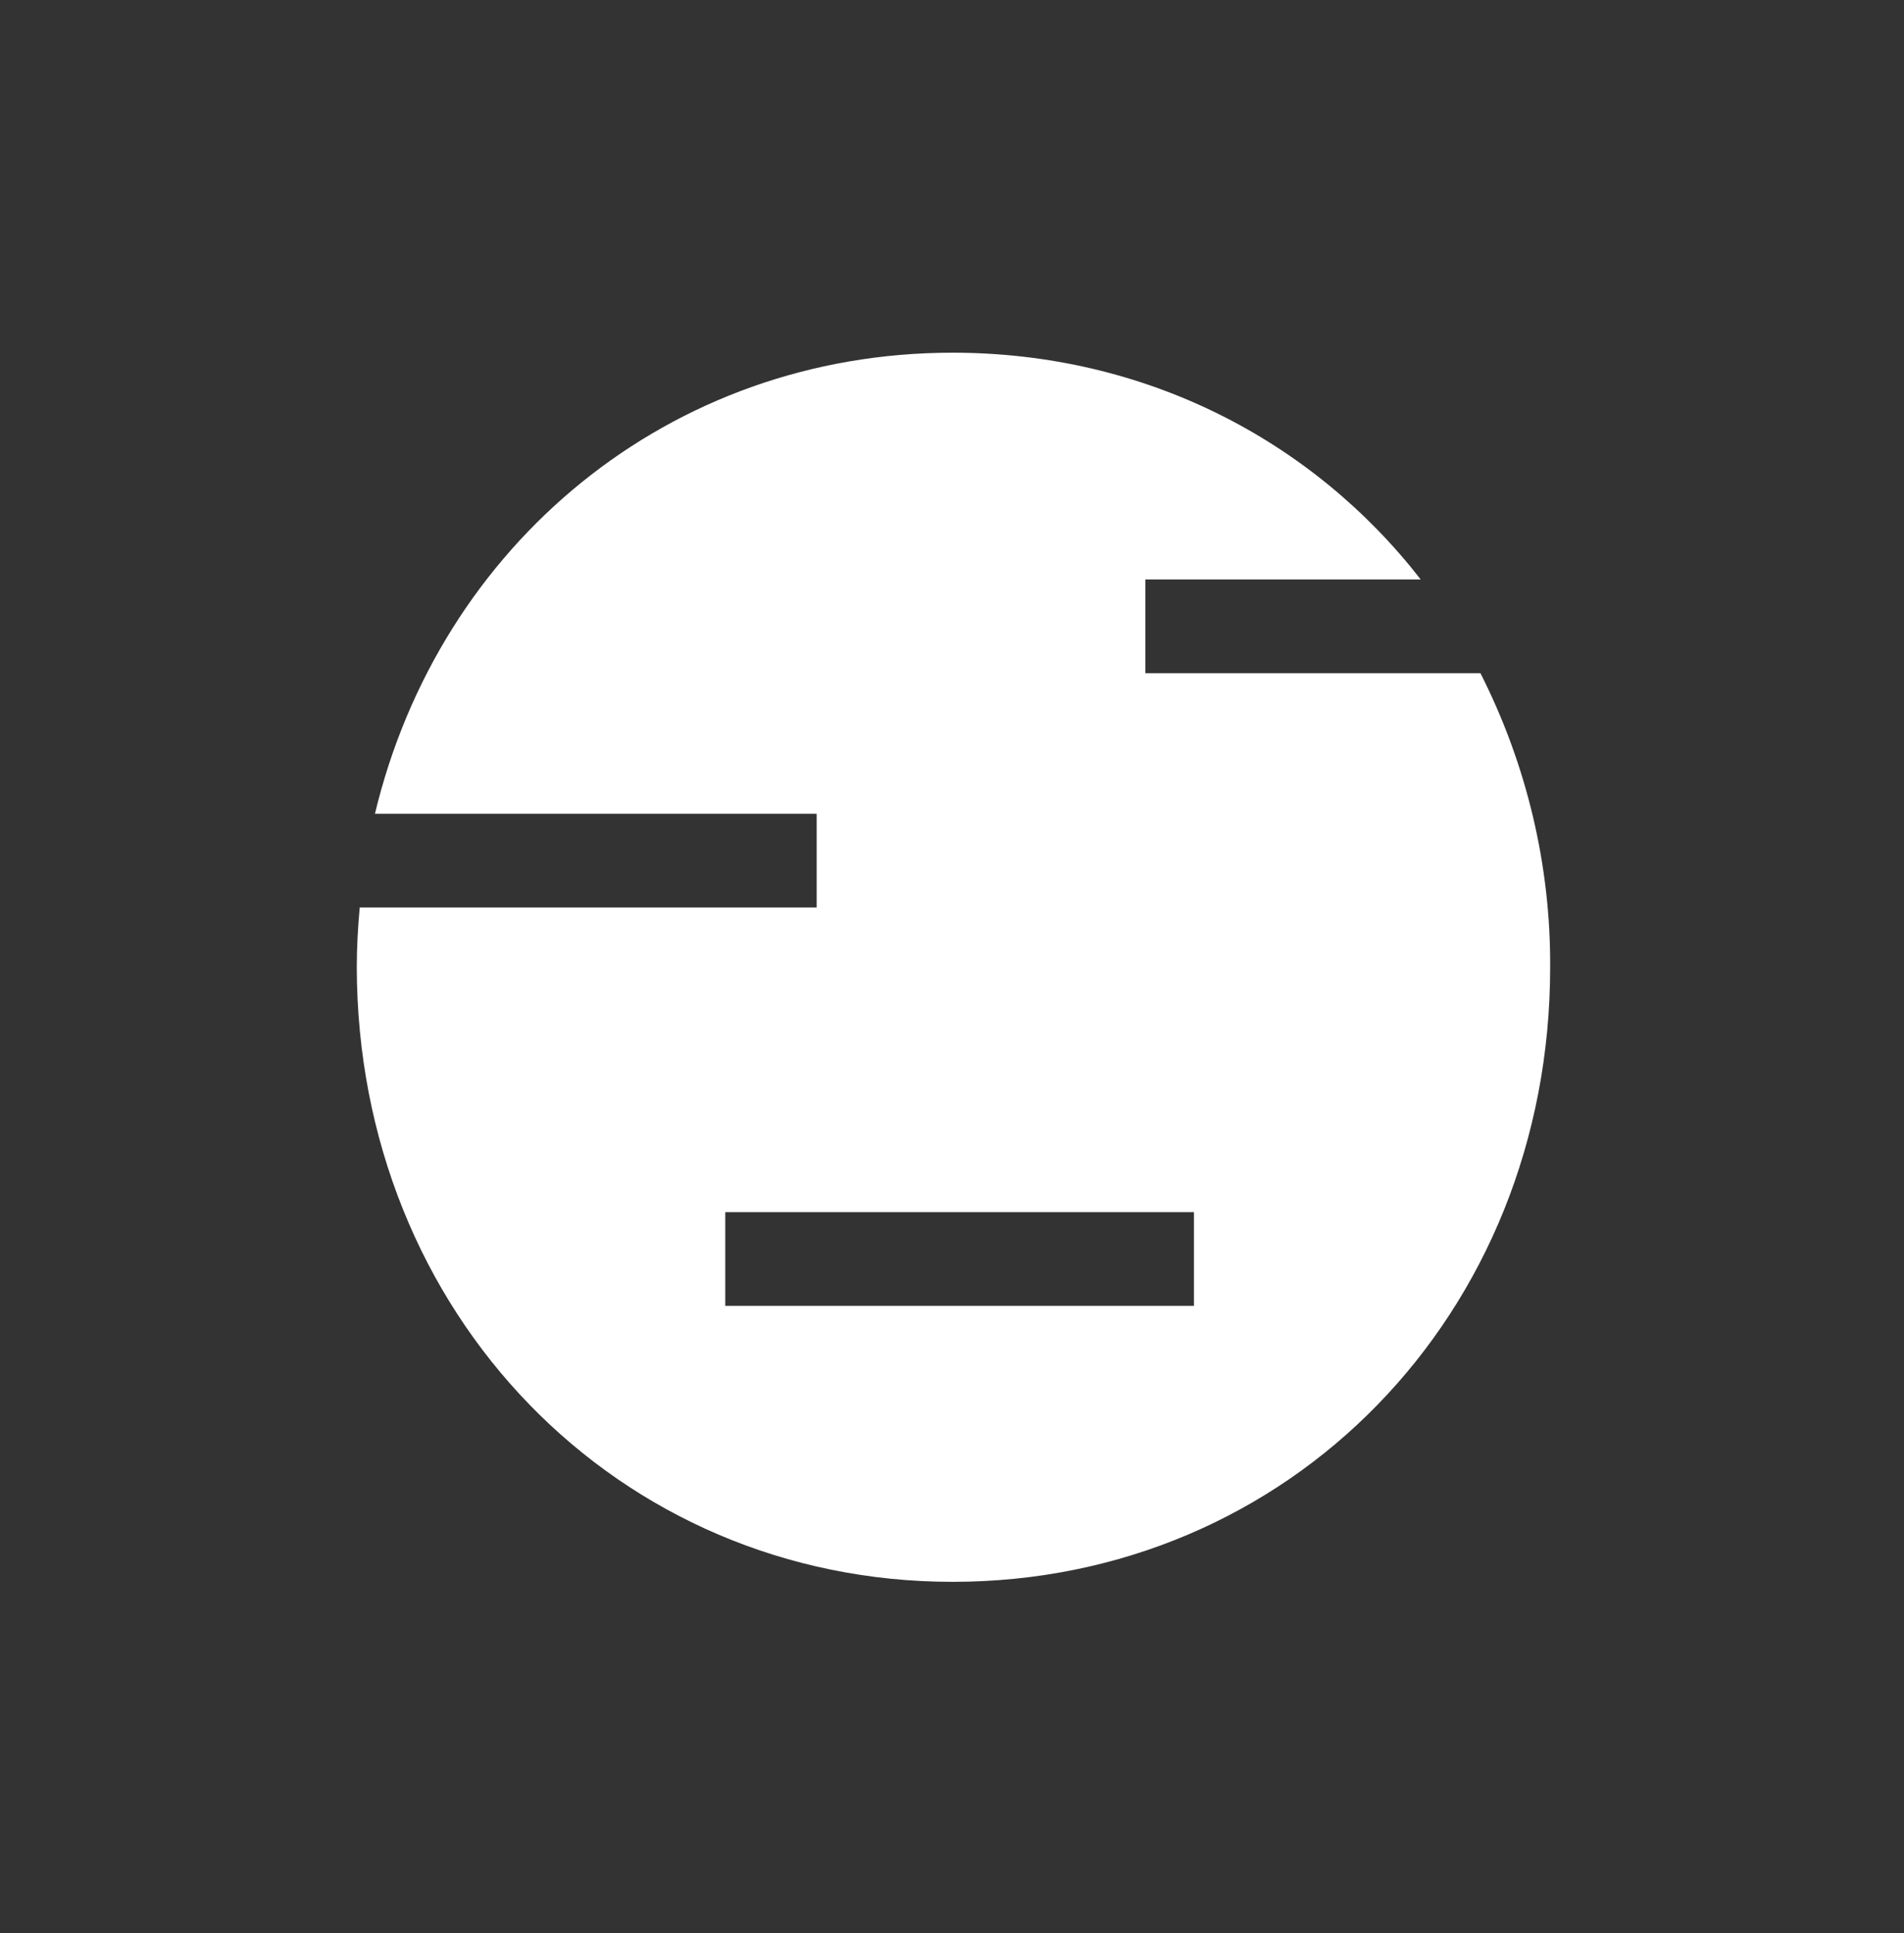
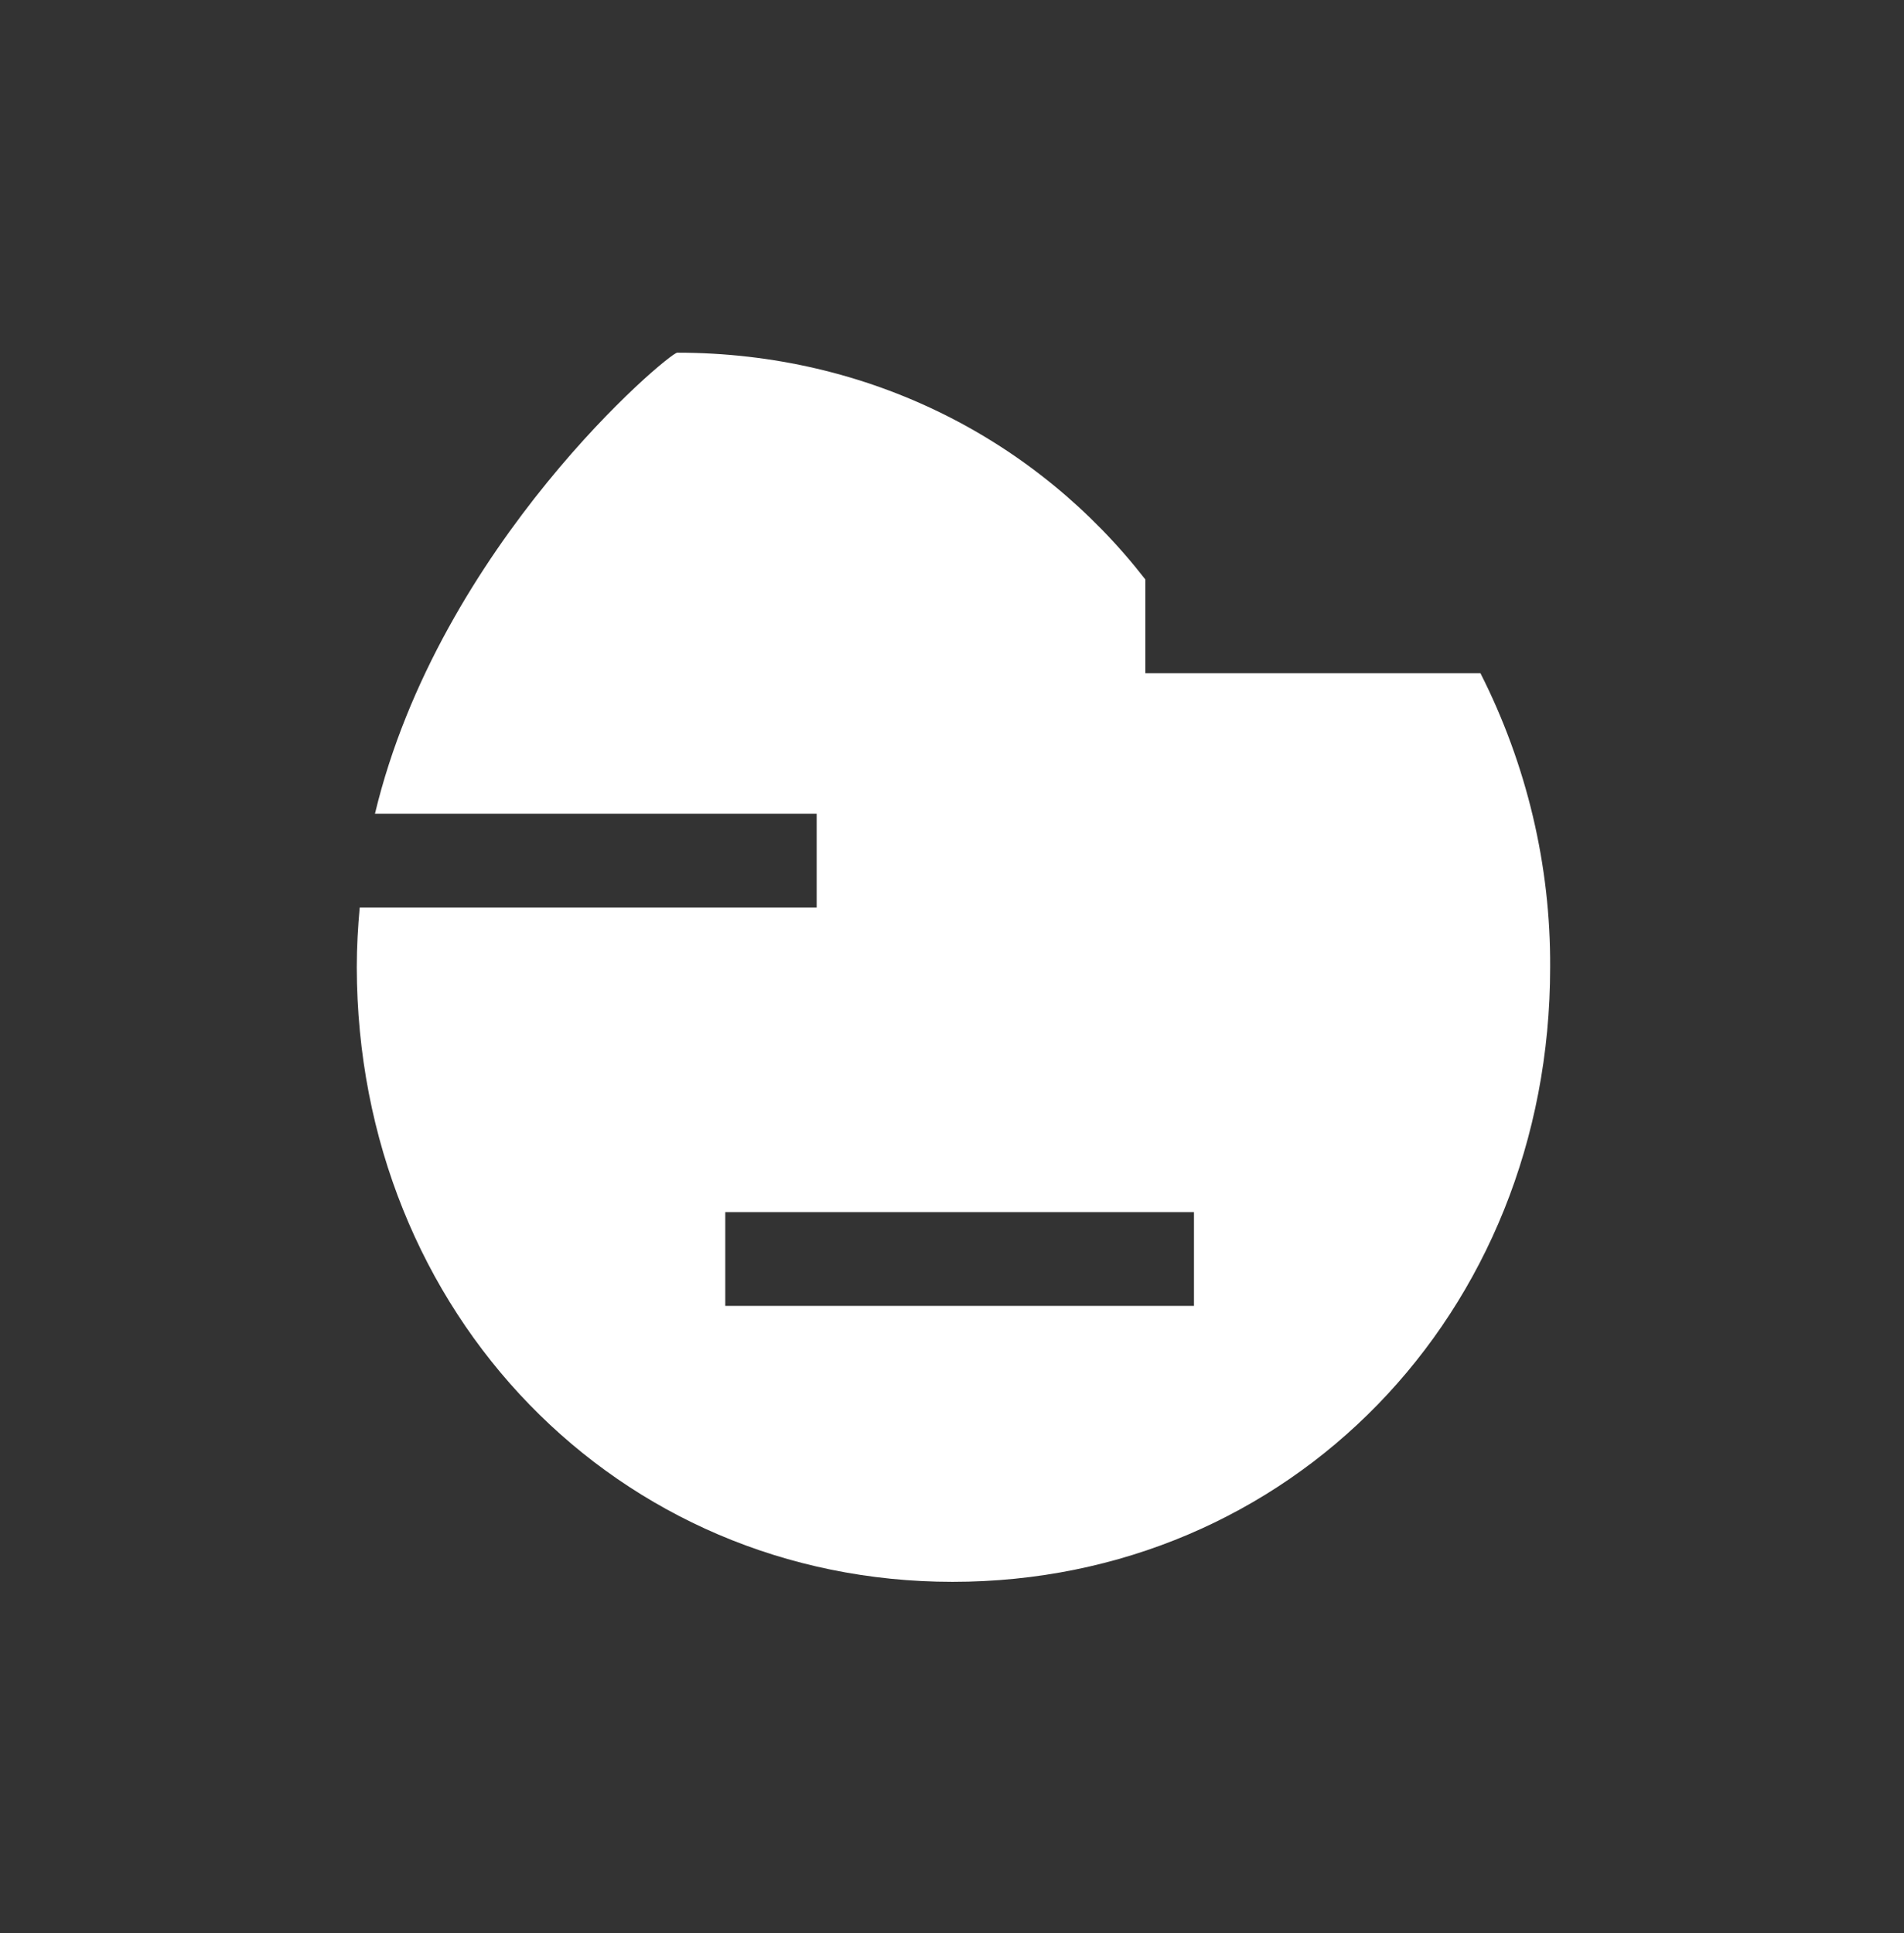
<svg xmlns="http://www.w3.org/2000/svg" version="1.1" id="LOGO" x="0px" y="0px" viewBox="0 0 325 330" style="enable-background:new 0 0 325 330;" xml:space="preserve">
  <rect x="0" y="0" width="325" height="330" fill="#333333" stroke="none" />
  <style type="text/css">
	.st0{fill:#FFFFFF;}
</style>
-   <path class="st0" d="M252.7,114.9h-57.2v-16h47c-18.5-23.8-47.1-38.7-79.9-38.7C114.2,60.2,75,93,64,138.9h75.4v16h-78  c-0.3,3.3-0.5,6.7-0.5,10.2C61,224.3,105.5,270,162.6,270c57.5,0,102-45.7,102-104.9C264.7,147.7,260.6,130.5,252.7,114.9z   M203.8,222.9h-80v-16h80V222.9z" />
+   <path class="st0" d="M252.7,114.9h-57.2v-16c-18.5-23.8-47.1-38.7-79.9-38.7C114.2,60.2,75,93,64,138.9h75.4v16h-78  c-0.3,3.3-0.5,6.7-0.5,10.2C61,224.3,105.5,270,162.6,270c57.5,0,102-45.7,102-104.9C264.7,147.7,260.6,130.5,252.7,114.9z   M203.8,222.9h-80v-16h80V222.9z" />
</svg>